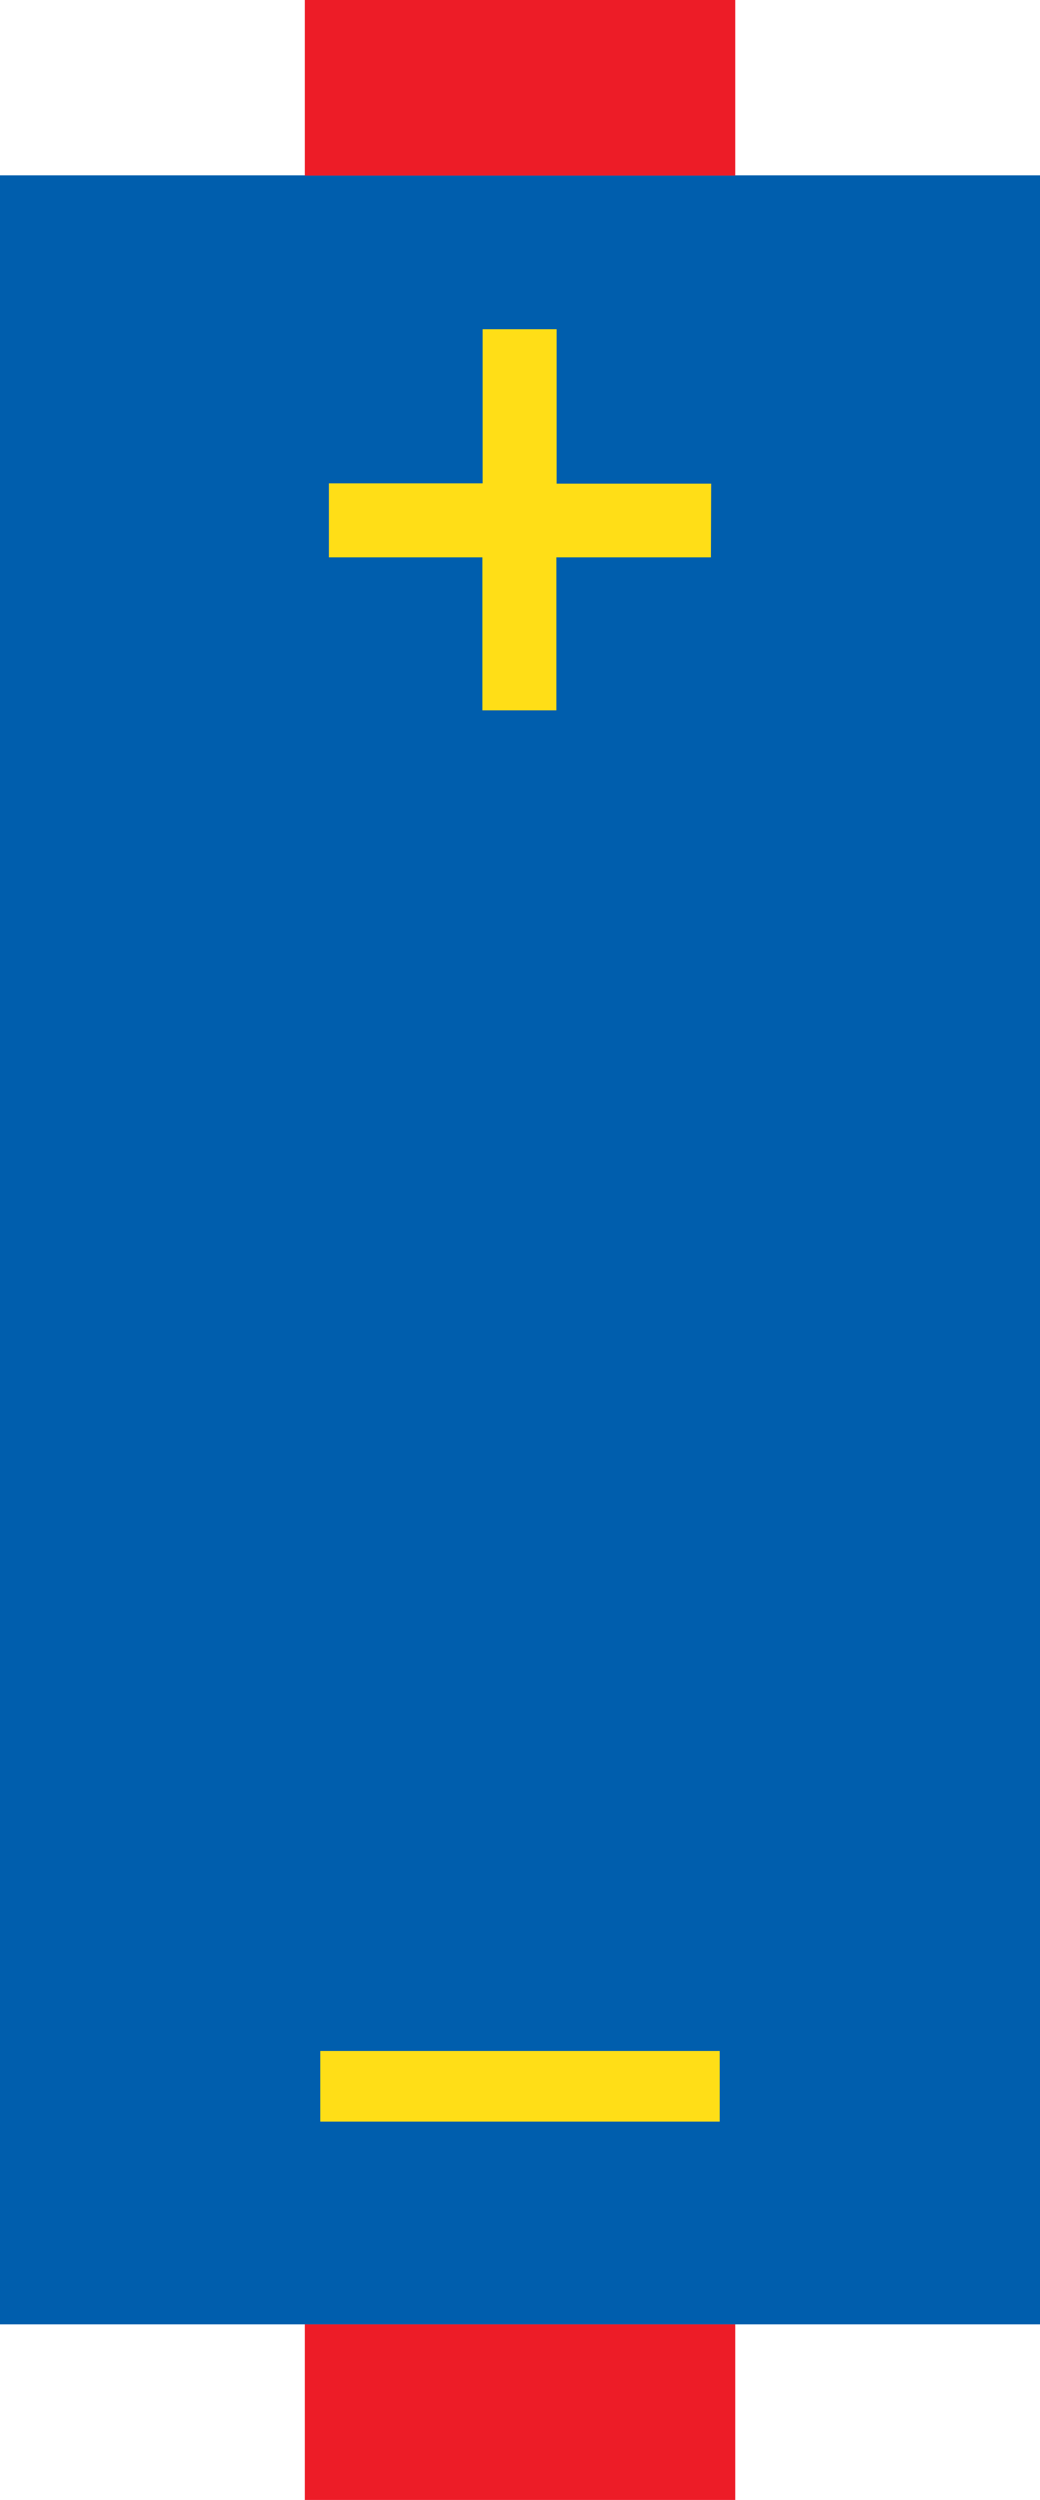
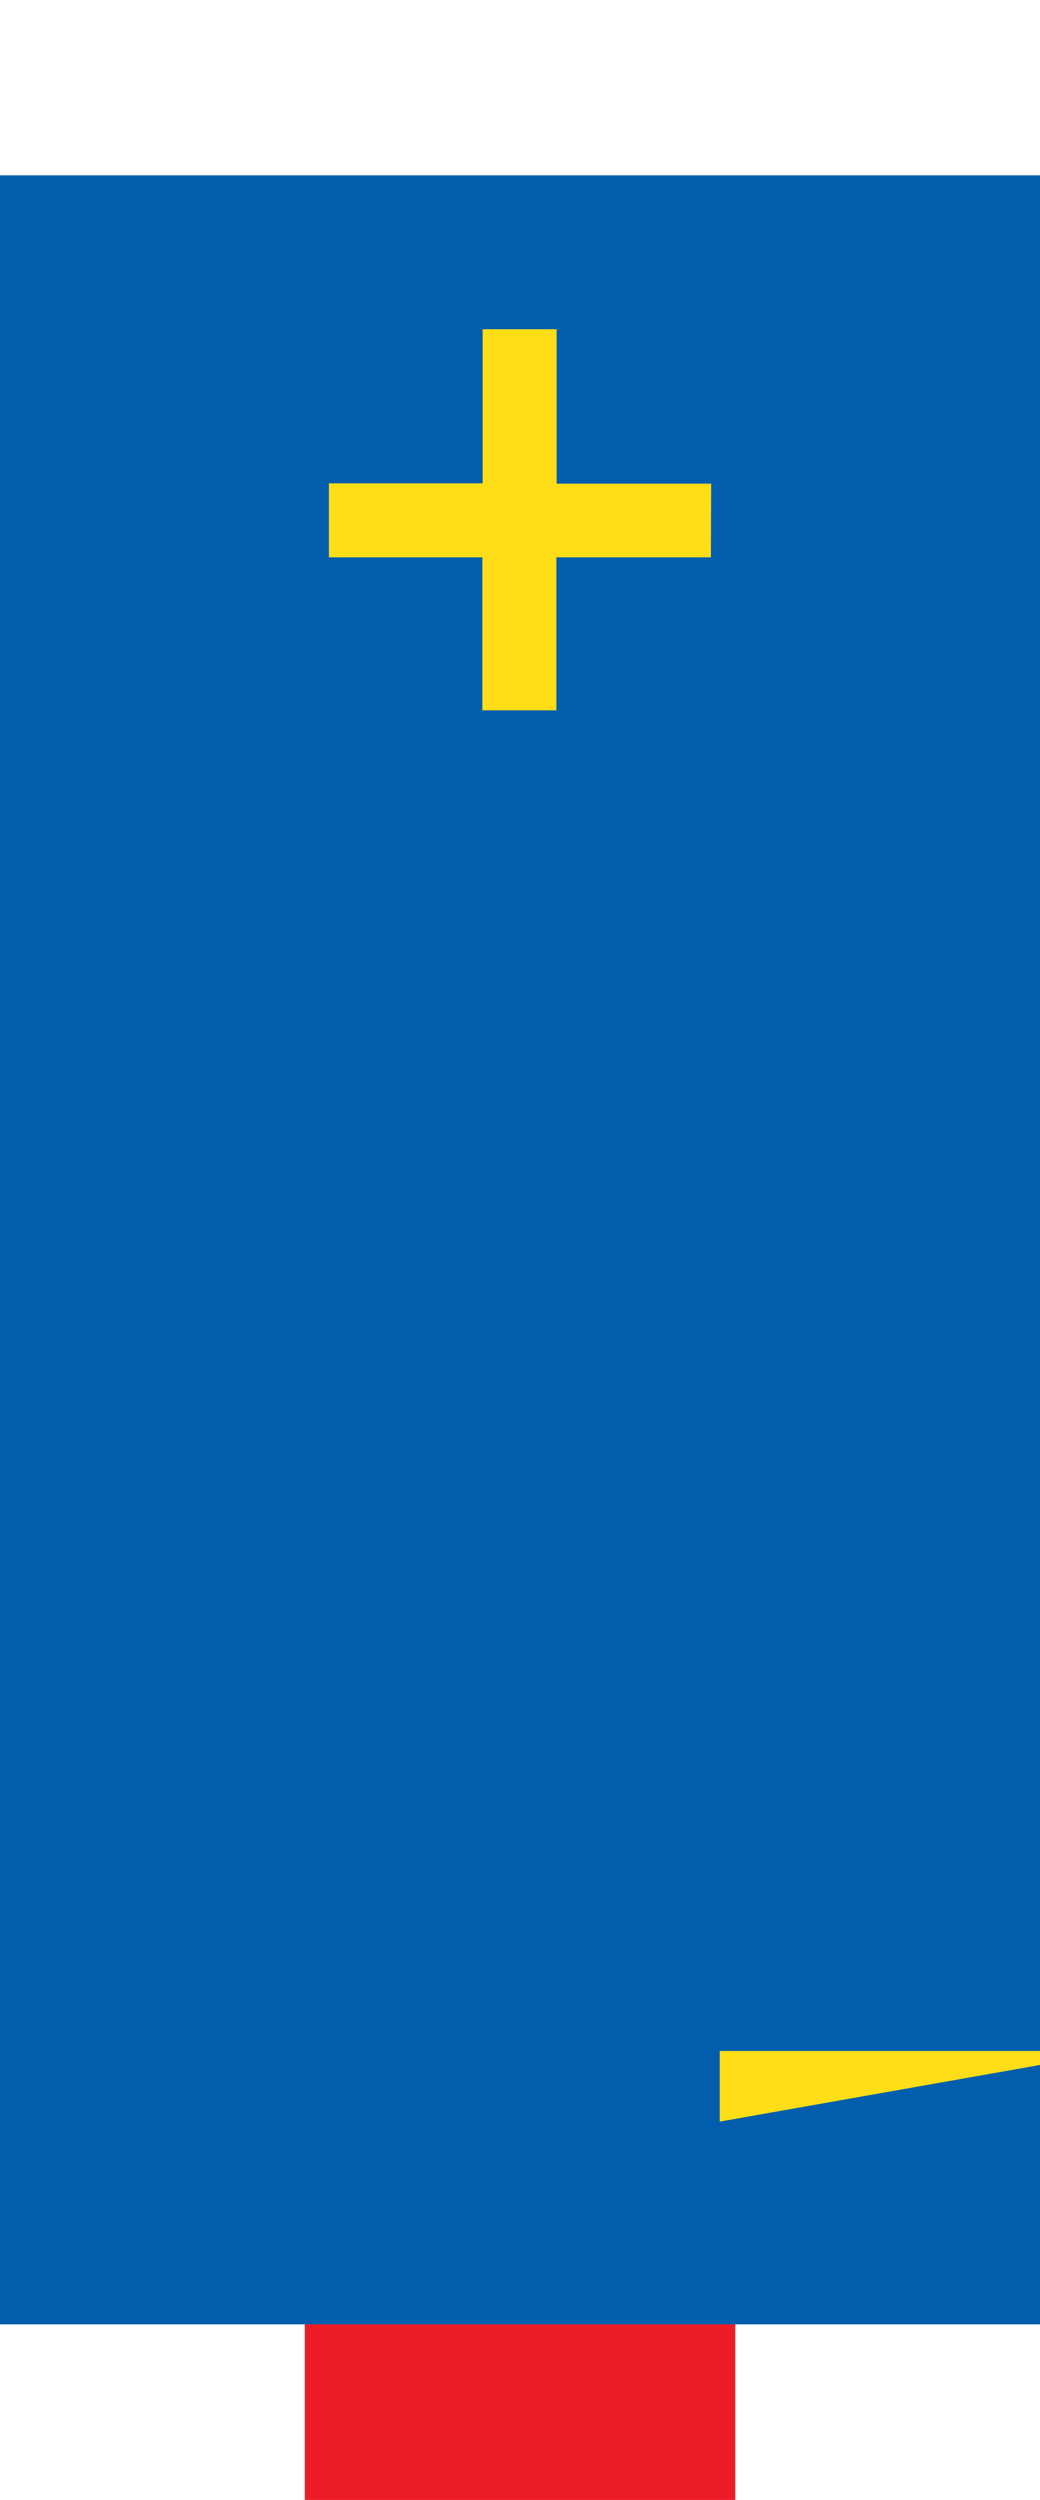
<svg xmlns="http://www.w3.org/2000/svg" width="12.651" height="30.397" viewBox="0 0 12.651 30.397">
  <g id="Pile" transform="translate(6.325 15.198)">
    <g transform="translate(-6.325 -15.198)">
      <rect width="12.651" height="26.13" transform="translate(0 2.132)" fill="#005ead" />
-       <rect width="5.236" height="2.135" transform="translate(3.708)" fill="#ed1c27" />
      <rect width="5.236" height="2.135" transform="translate(3.708 28.262)" fill="#ed1c27" />
      <g transform="translate(4.003 4)">
        <path d="M11.347,9.474H9.467v1.86h-.9V9.474H6.7v-.9H8.57V6.7h.9V8.578h1.88Z" transform="translate(-6.702 -6.697)" fill="#ffde17" />
      </g>
      <g transform="translate(3.896 24.938)">
-         <path d="M11.382,42.612H6.523v-.859h4.859Z" transform="translate(-6.523 -41.753)" fill="#ffde17" />
+         <path d="M11.382,42.612v-.859h4.859Z" transform="translate(-6.523 -41.753)" fill="#ffde17" />
      </g>
    </g>
  </g>
</svg>